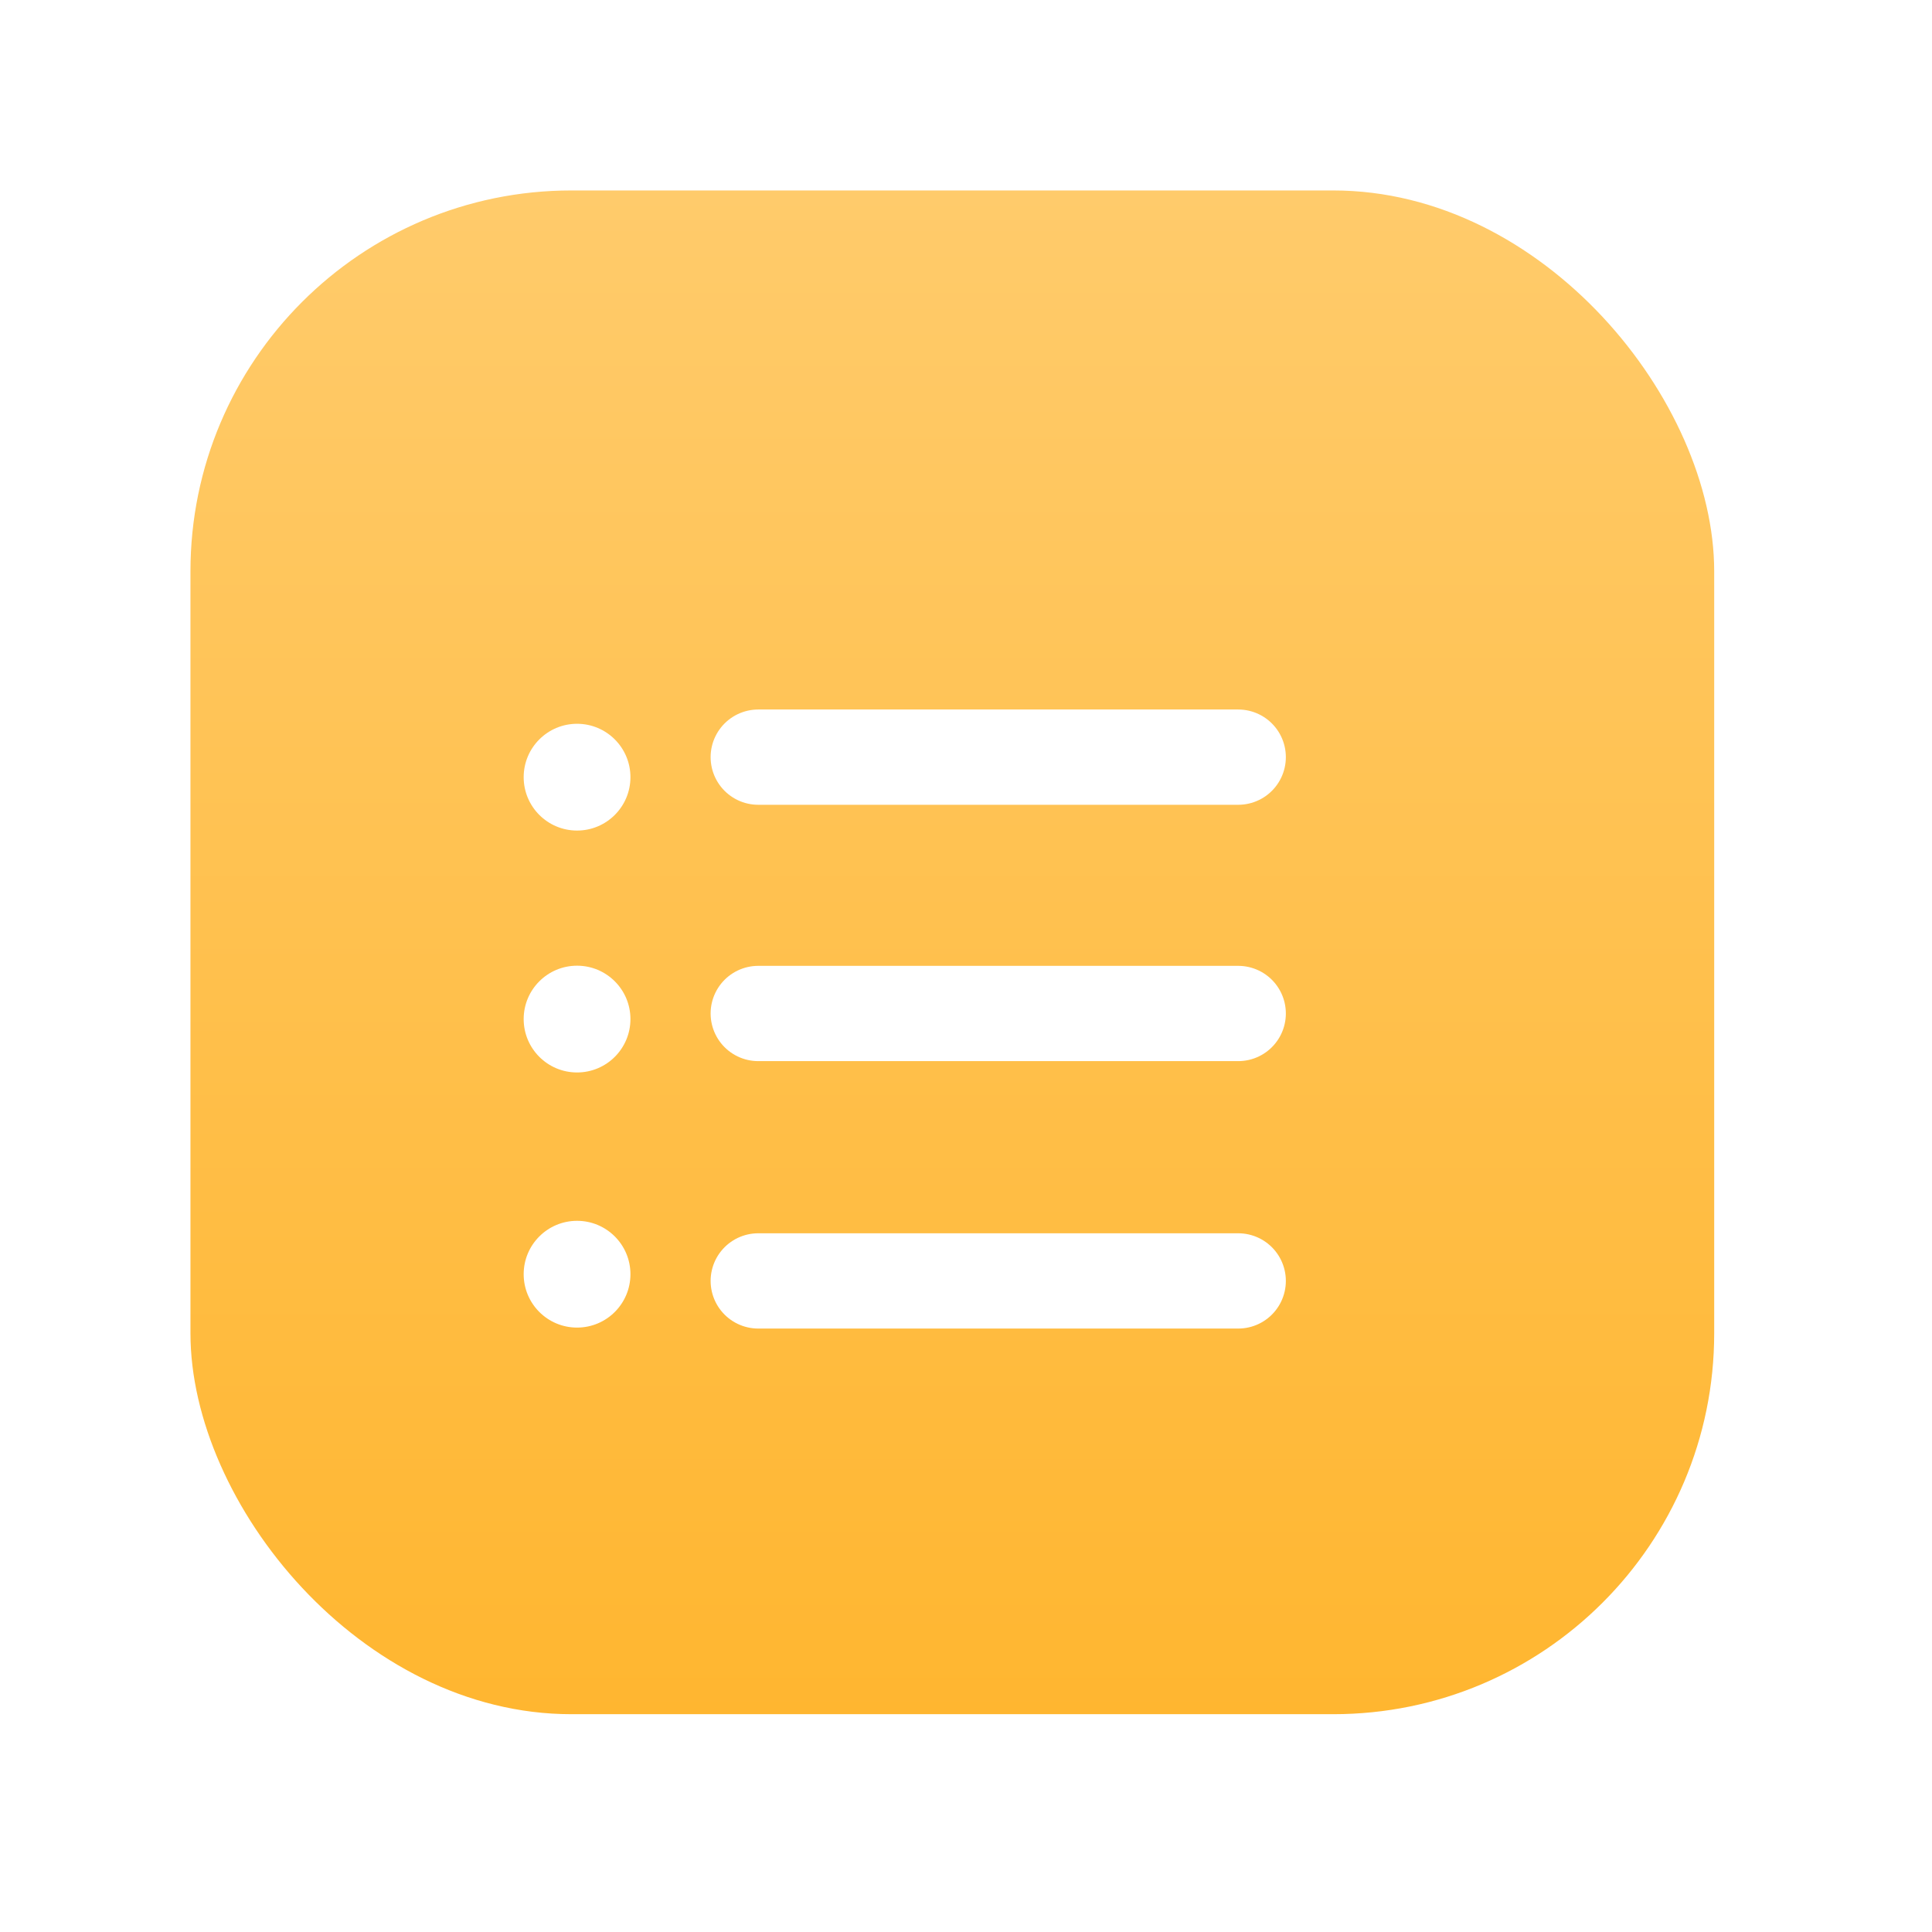
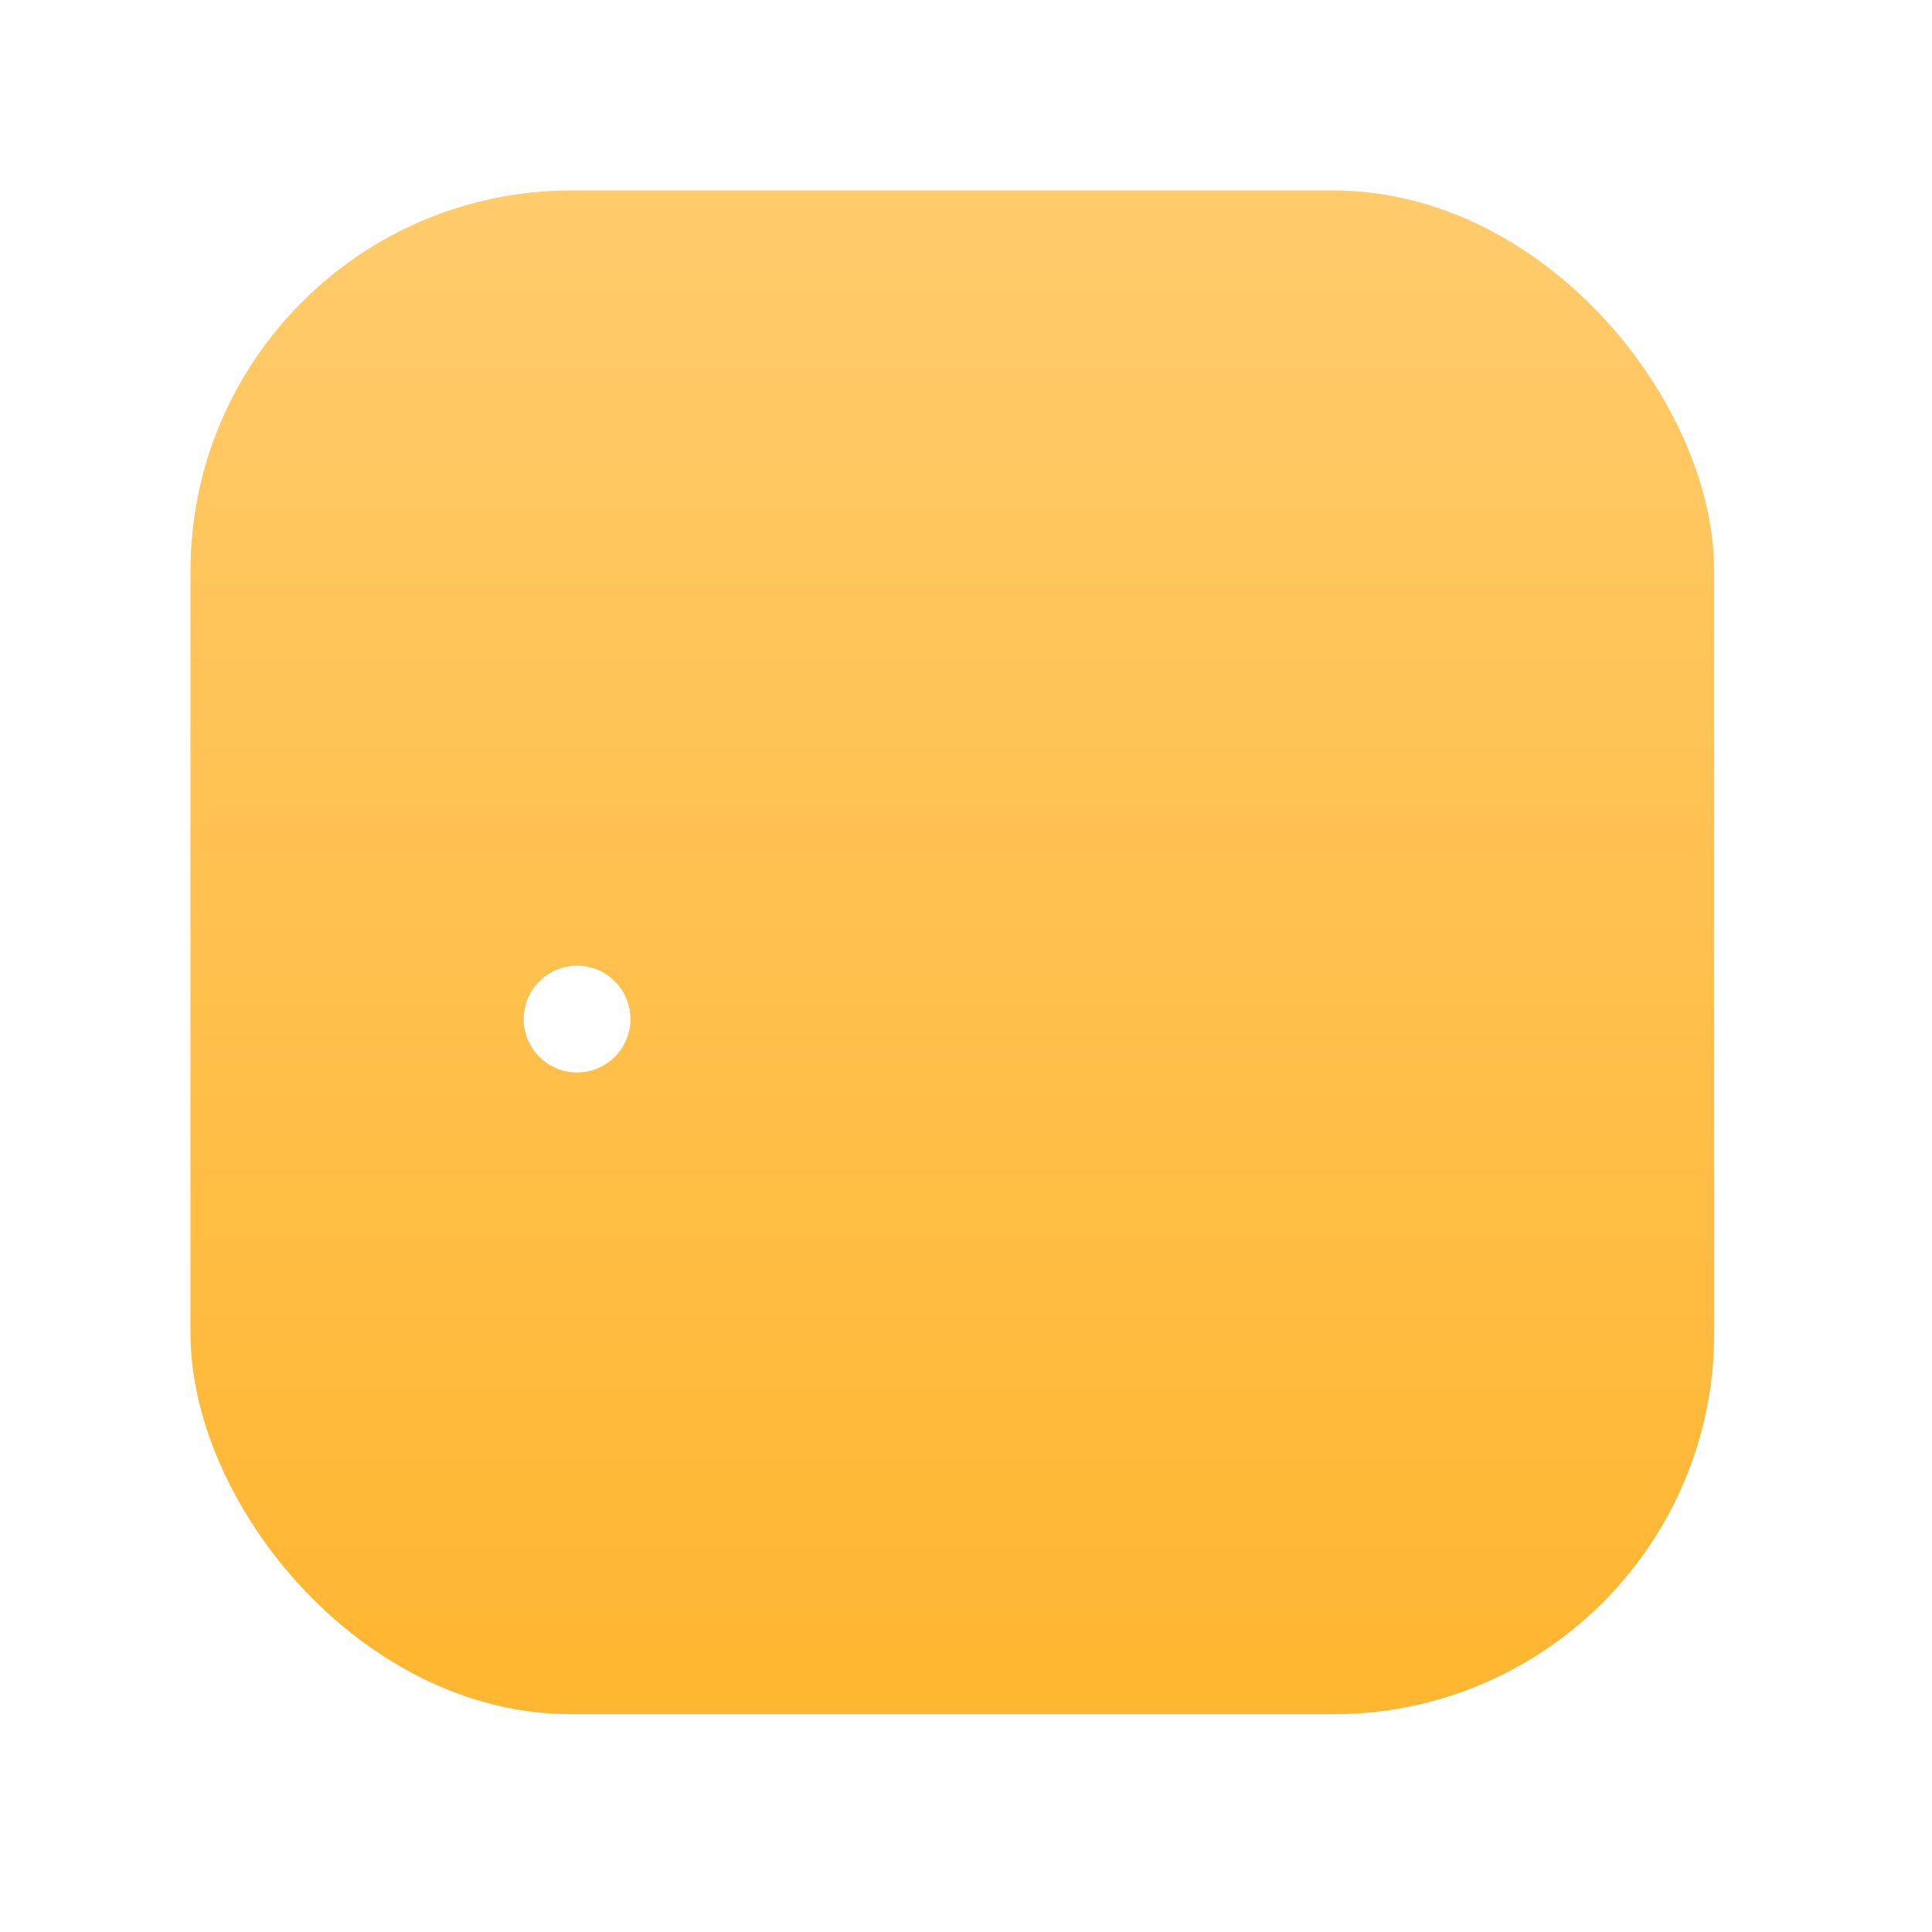
<svg xmlns="http://www.w3.org/2000/svg" width="19" height="19" viewBox="0 0 19 19" fill="none">
  <rect x="1.873" y="1.873" width="14.985" height="14.985" rx="3.746" fill="url(#paint0_linear_4557_105134)" />
  <g filter="url(#filter0_d_4557_105134)">
-     <path d="M5.15 6.987C5.15 6.697 5.385 6.462 5.675 6.462C5.965 6.462 6.2 6.697 6.2 6.987C6.2 7.277 5.965 7.512 5.675 7.512C5.385 7.512 5.15 7.277 5.15 6.987Z" fill="white" />
    <path d="M5.15 9.366C5.15 9.076 5.385 8.841 5.675 8.841C5.965 8.841 6.2 9.076 6.2 9.366C6.2 9.656 5.965 9.891 5.675 9.891C5.385 9.891 5.15 9.656 5.15 9.366Z" fill="white" />
-     <path d="M5.15 11.875C5.15 11.585 5.385 11.35 5.675 11.35C5.965 11.35 6.2 11.585 6.2 11.875C6.2 12.165 5.965 12.4 5.675 12.4C5.385 12.4 5.15 12.165 5.15 11.875Z" fill="white" />
  </g>
  <g filter="url(#filter1_d_4557_105134)">
-     <path d="M12.177 6.79H7.457M12.177 9.311H7.457M12.177 11.941H7.457" stroke="white" stroke-width="0.937" stroke-linecap="round" stroke-linejoin="round" />
-   </g>
+     </g>
  <defs>
    <filter id="filter0_d_4557_105134" x="5.15" y="6.462" width="1.049" height="6.593" filterUnits="userSpaceOnUse" color-interpolation-filters="sRGB">
      <feFlood flood-opacity="0" result="BackgroundImageFix" />
      <feColorMatrix in="SourceAlpha" type="matrix" values="0 0 0 0 0 0 0 0 0 0 0 0 0 0 0 0 0 0 127 0" result="hardAlpha" />
      <feOffset dy="0.656" />
      <feComposite in2="hardAlpha" operator="out" />
      <feColorMatrix type="matrix" values="0 0 0 0 0 0 0 0 0 0 0 0 0 0 0 0 0 0 0.15 0" />
      <feBlend mode="normal" in2="BackgroundImageFix" result="effect1_dropShadow_4557_105134" />
      <feBlend mode="normal" in="SourceGraphic" in2="effect1_dropShadow_4557_105134" result="shape" />
    </filter>
    <filter id="filter1_d_4557_105134" x="6.988" y="6.322" width="5.658" height="6.743" filterUnits="userSpaceOnUse" color-interpolation-filters="sRGB">
      <feFlood flood-opacity="0" result="BackgroundImageFix" />
      <feColorMatrix in="SourceAlpha" type="matrix" values="0 0 0 0 0 0 0 0 0 0 0 0 0 0 0 0 0 0 127 0" result="hardAlpha" />
      <feOffset dy="0.656" />
      <feComposite in2="hardAlpha" operator="out" />
      <feColorMatrix type="matrix" values="0 0 0 0 0 0 0 0 0 0 0 0 0 0 0 0 0 0 0.15 0" />
      <feBlend mode="normal" in2="BackgroundImageFix" result="effect1_dropShadow_4557_105134" />
      <feBlend mode="normal" in="SourceGraphic" in2="effect1_dropShadow_4557_105134" result="shape" />
    </filter>
    <linearGradient id="paint0_linear_4557_105134" x1="9.166" y1="0.375" x2="9.166" y2="16.859" gradientUnits="userSpaceOnUse">
      <stop stop-color="#FDD87A" />
      <stop offset="0" stop-color="#FFCD71" />
      <stop offset="1" stop-color="#FFB630" />
    </linearGradient>
  </defs>
</svg>